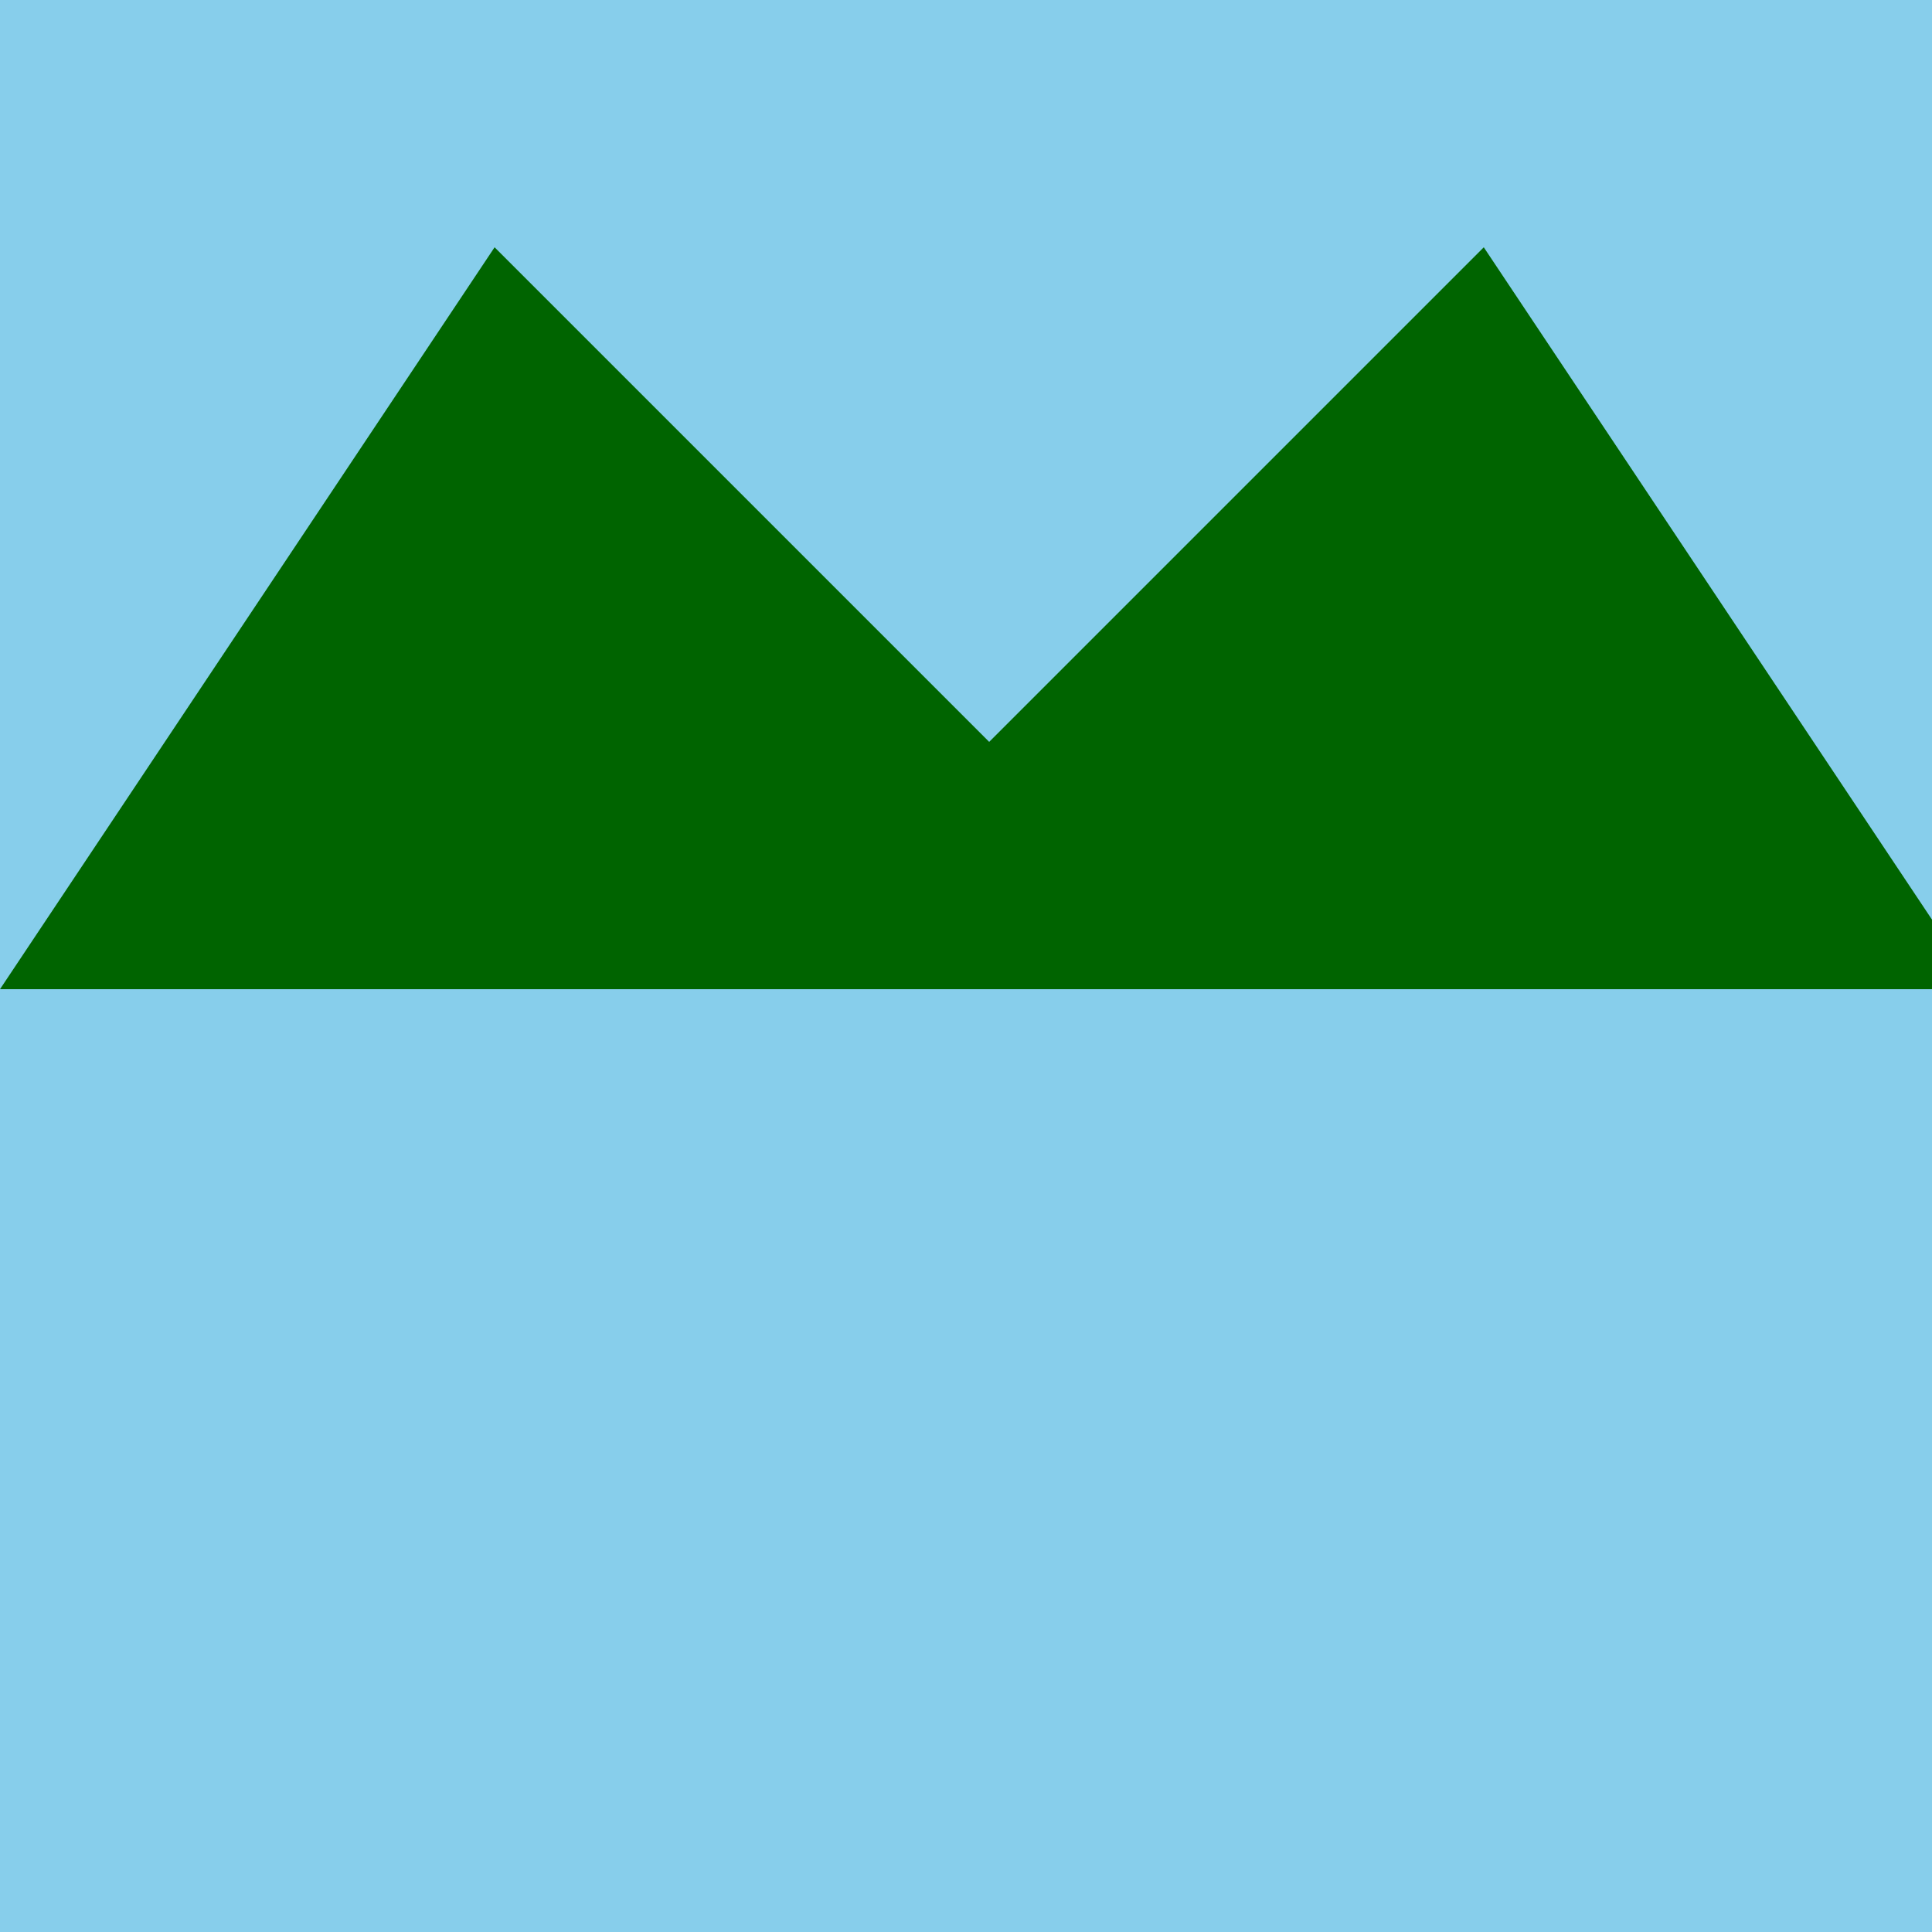
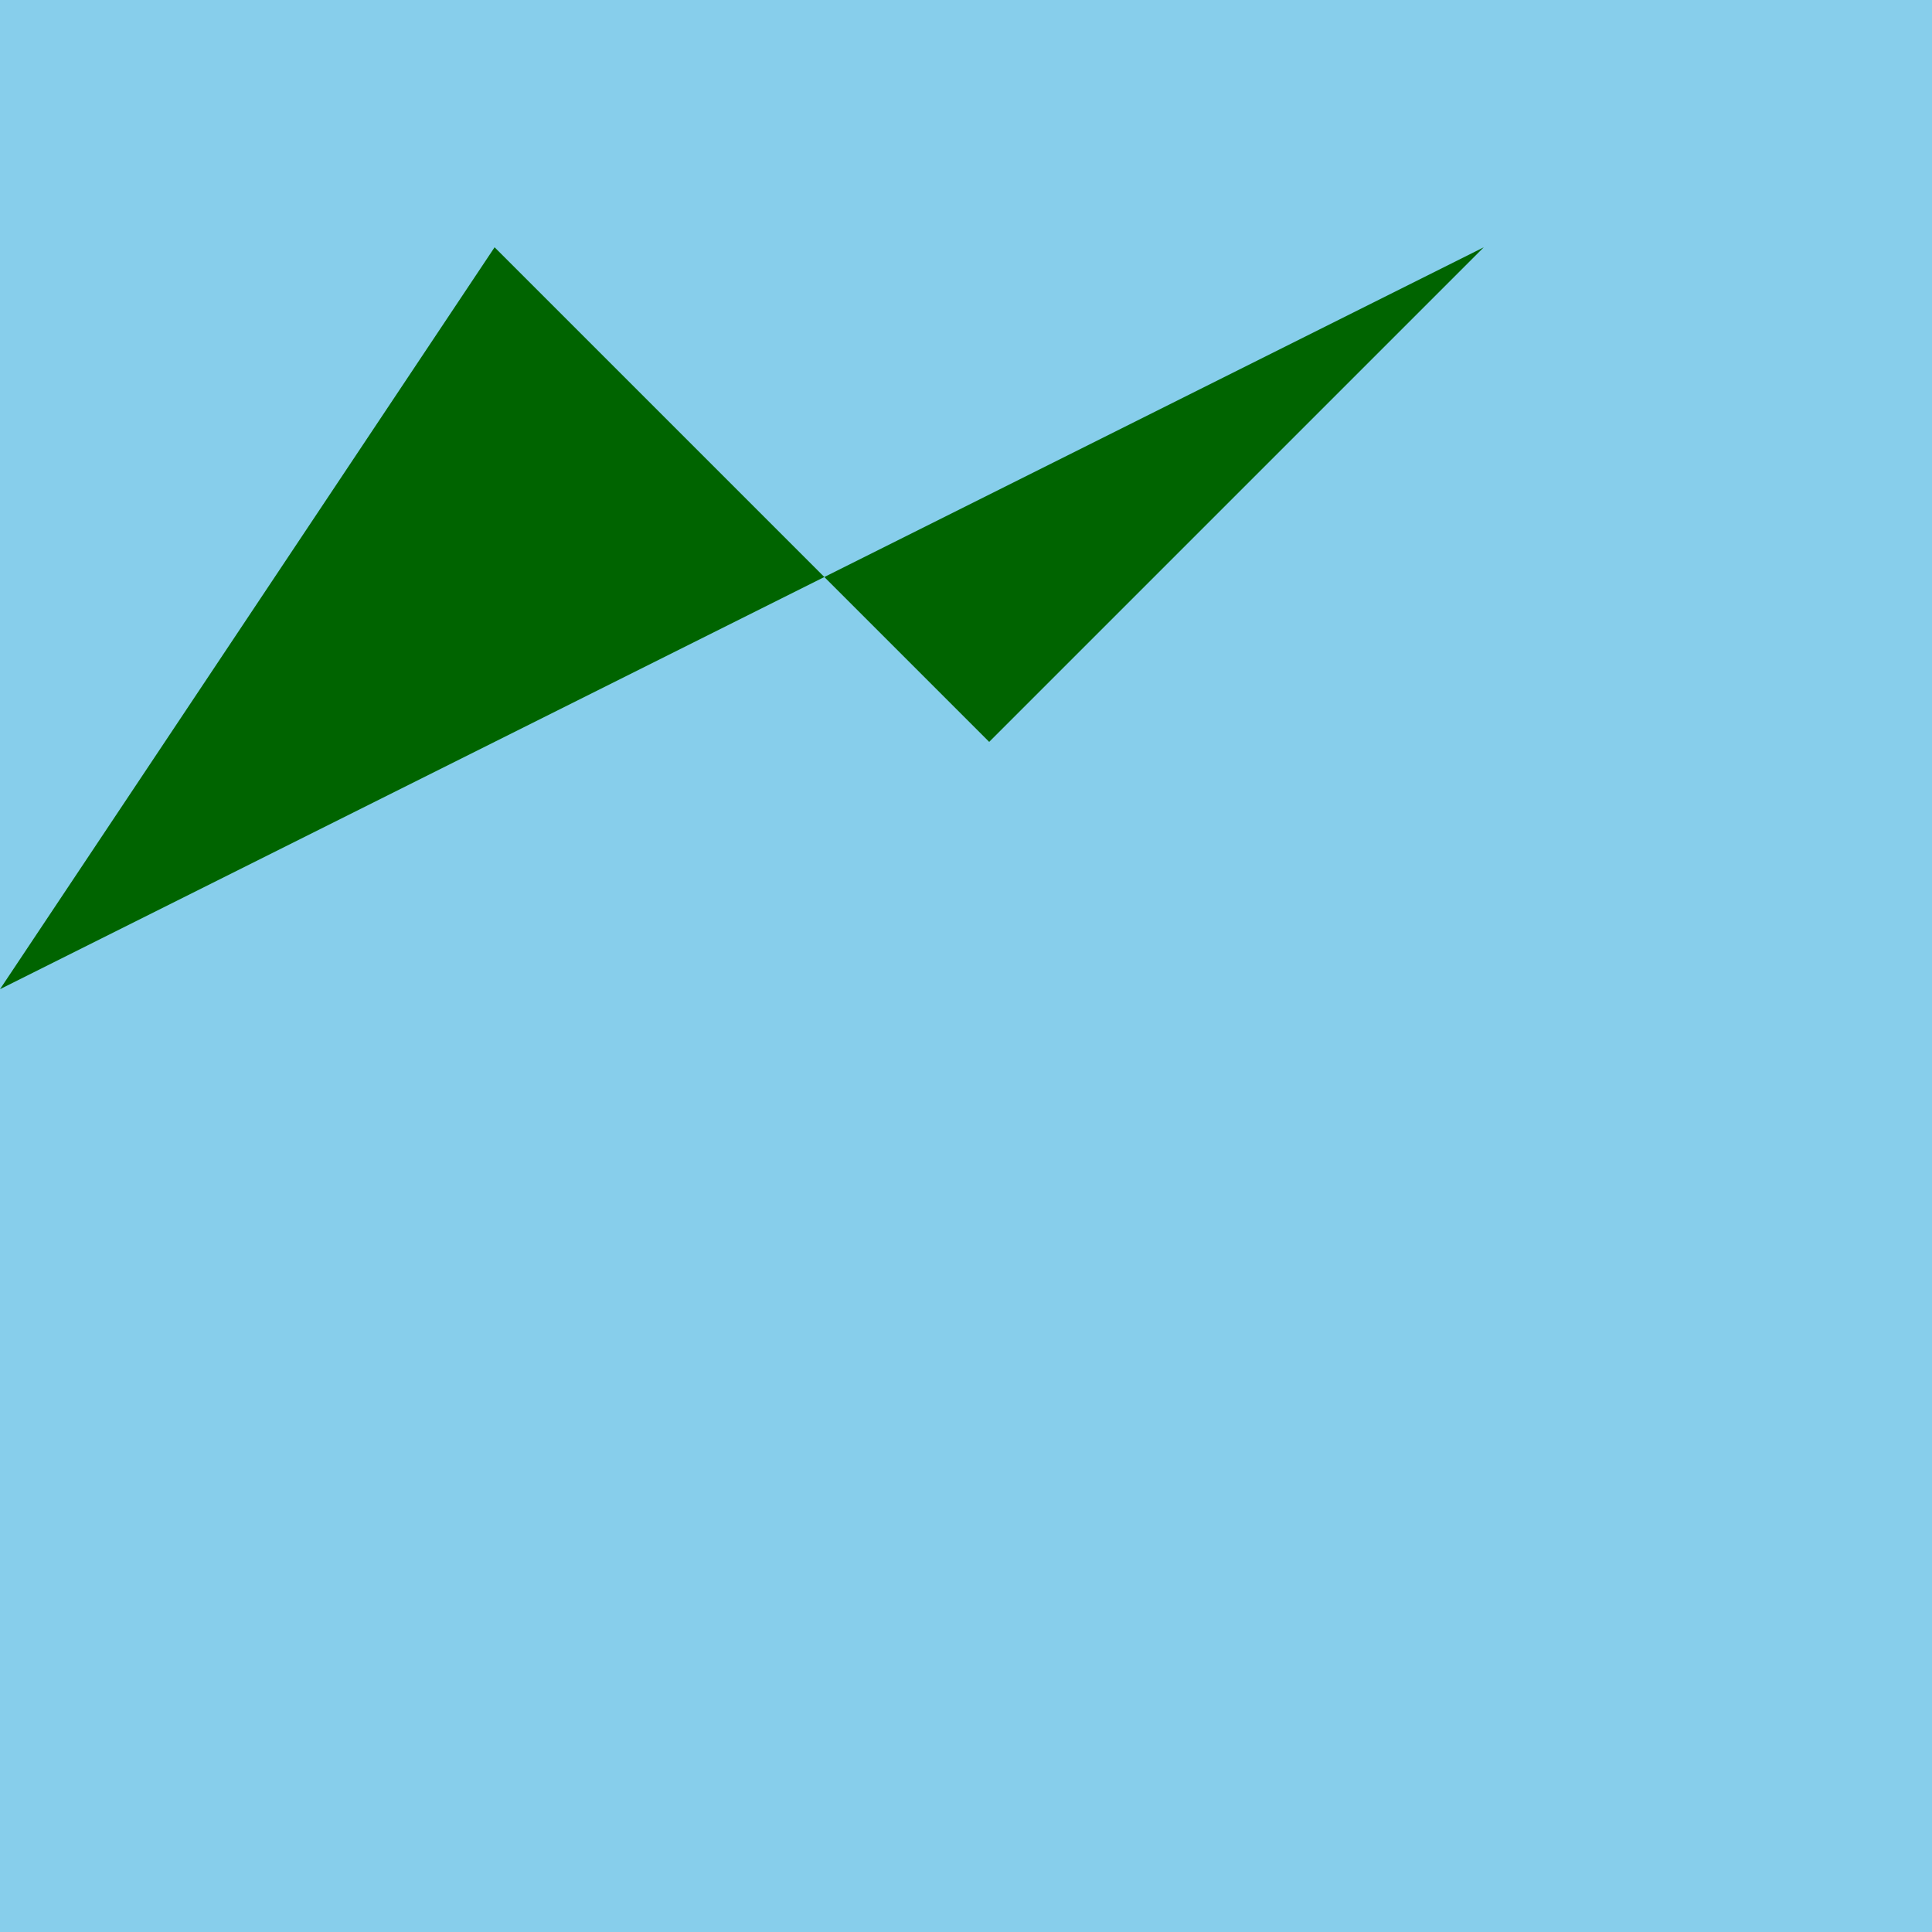
<svg xmlns="http://www.w3.org/2000/svg" width="500" height="500">
  <defs />
  <g>
    <rect fill="#87CEEB" stroke="none" x="0" y="0" width="512" height="512" />
-     <path fill="#006400" stroke="none" paint-order="stroke fill markers" d=" M 0 256 L 128 64 L 256 192 L 384 64 L 512 256 L 0 256" />
-     <path fill="none" stroke="none" />
+     <path fill="#006400" stroke="none" paint-order="stroke fill markers" d=" M 0 256 L 128 64 L 256 192 L 384 64 L 0 256" />
  </g>
</svg>